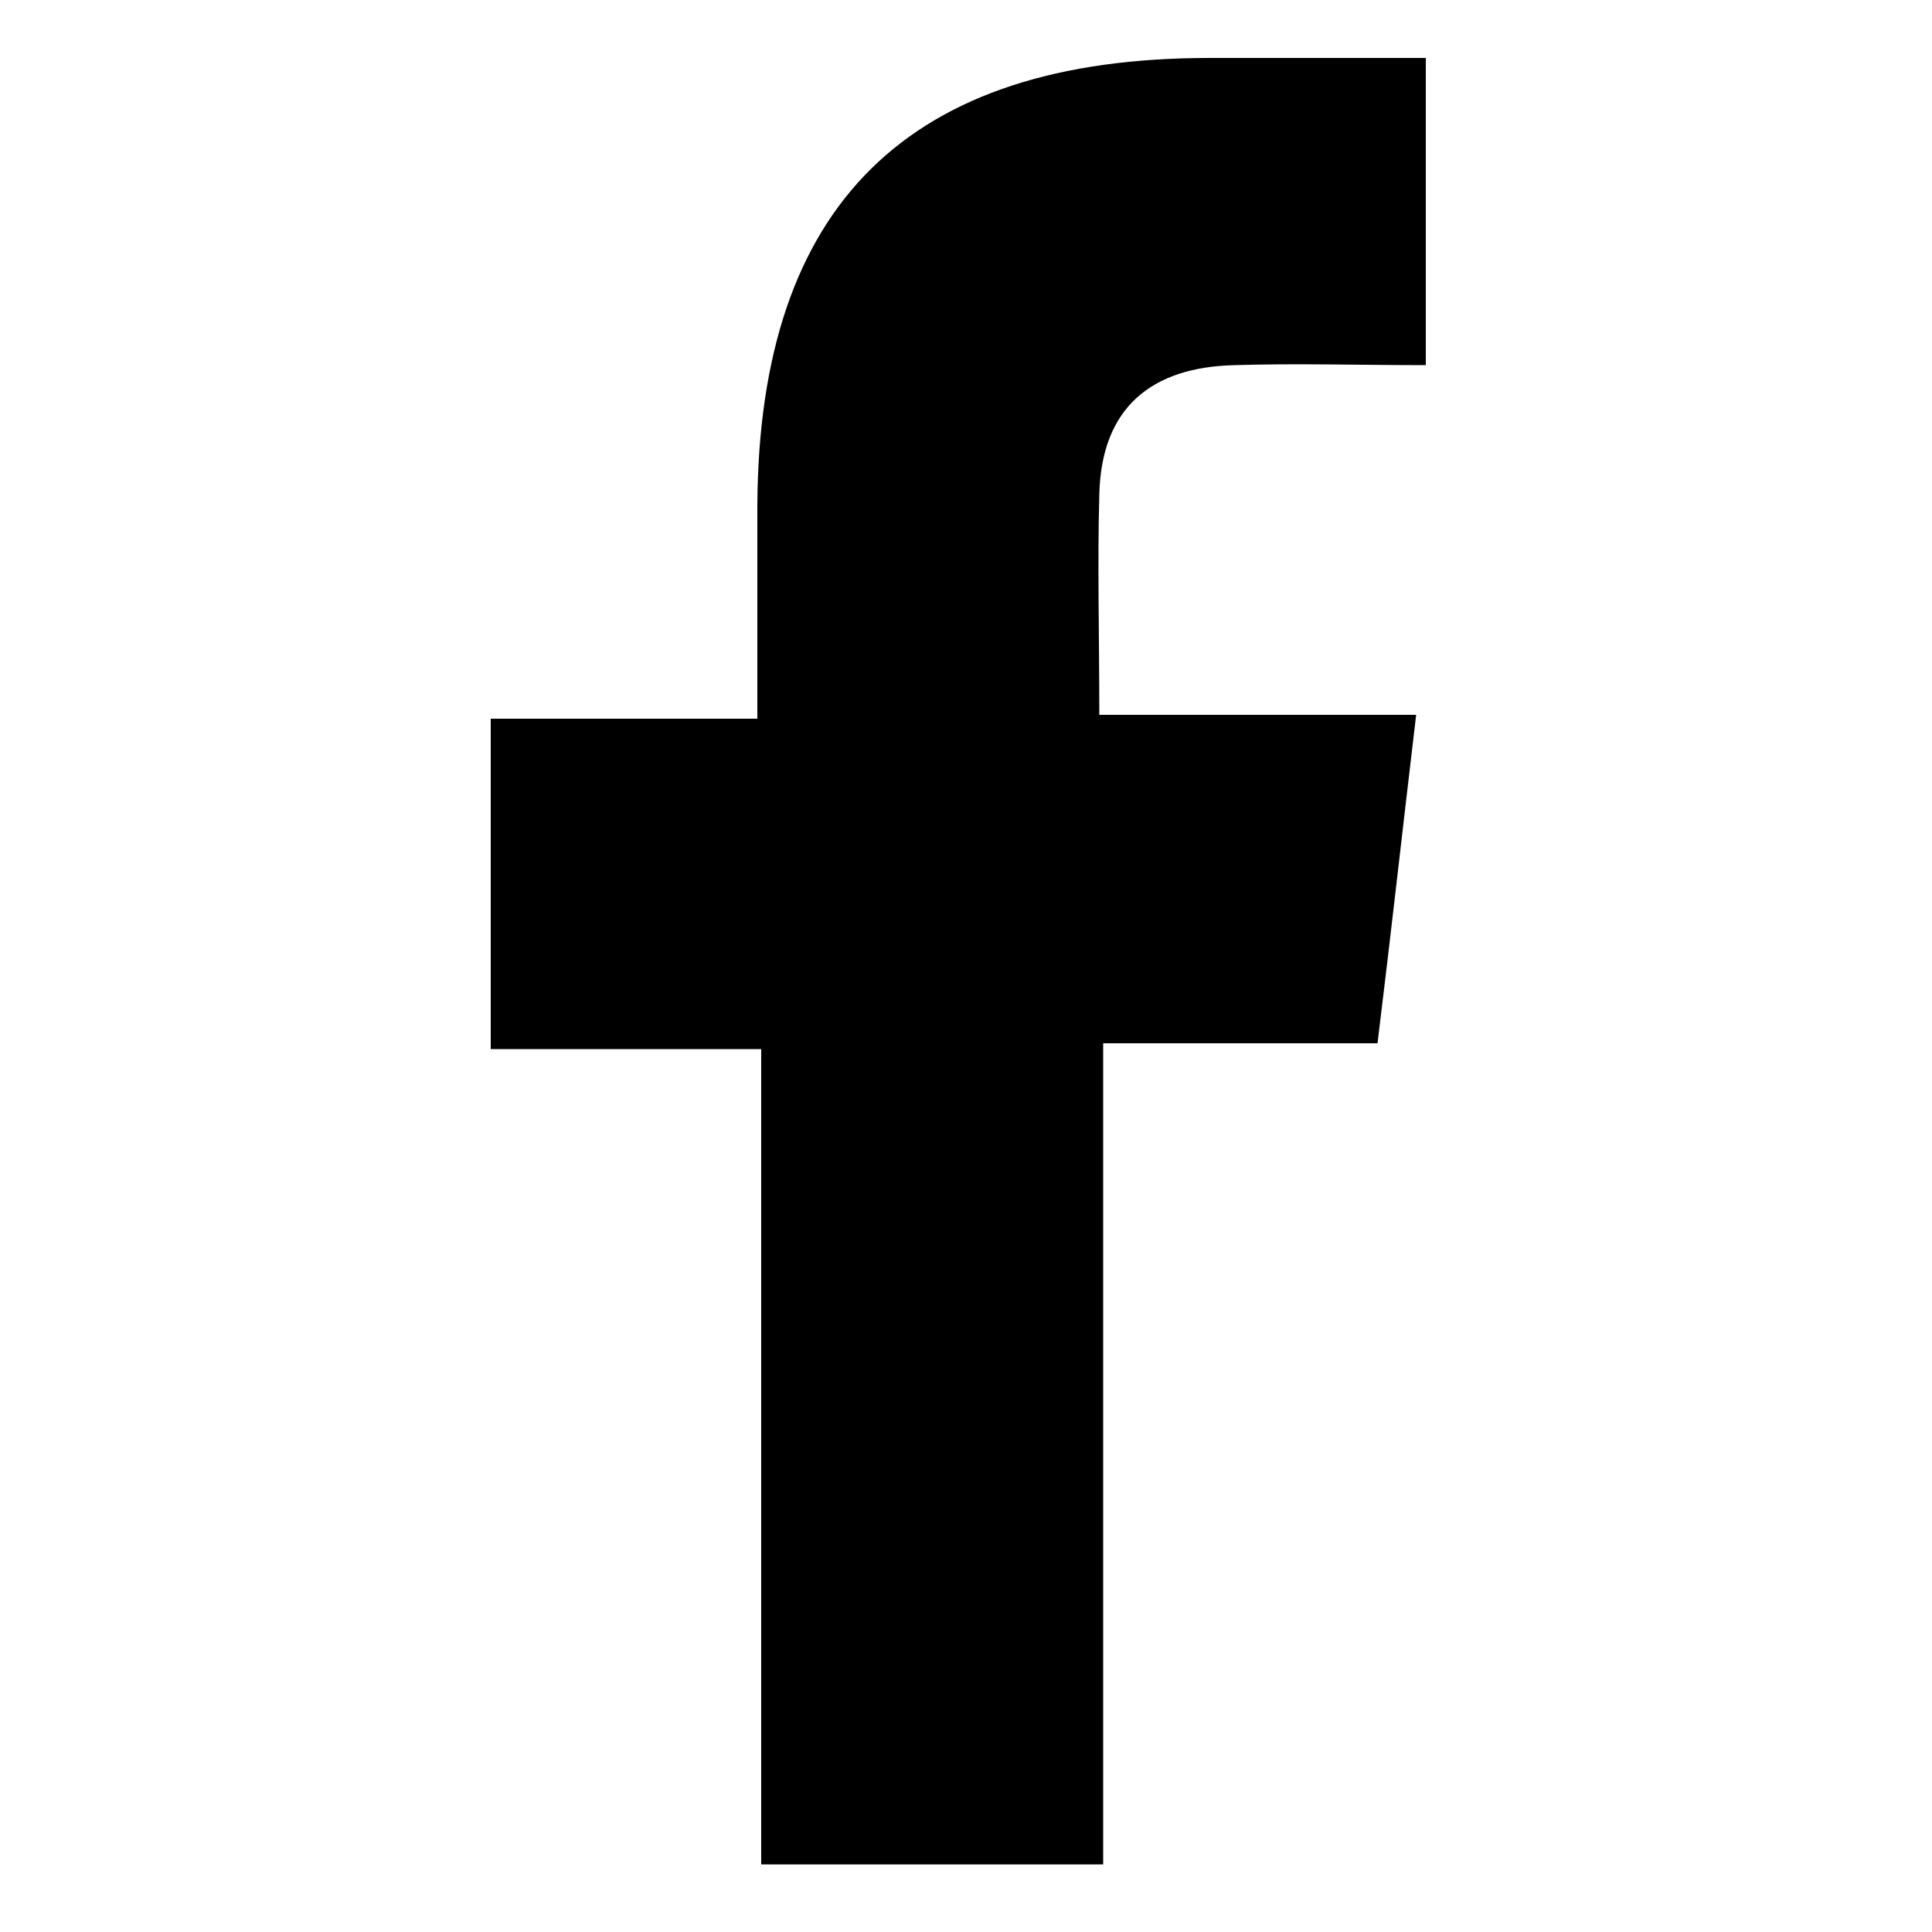
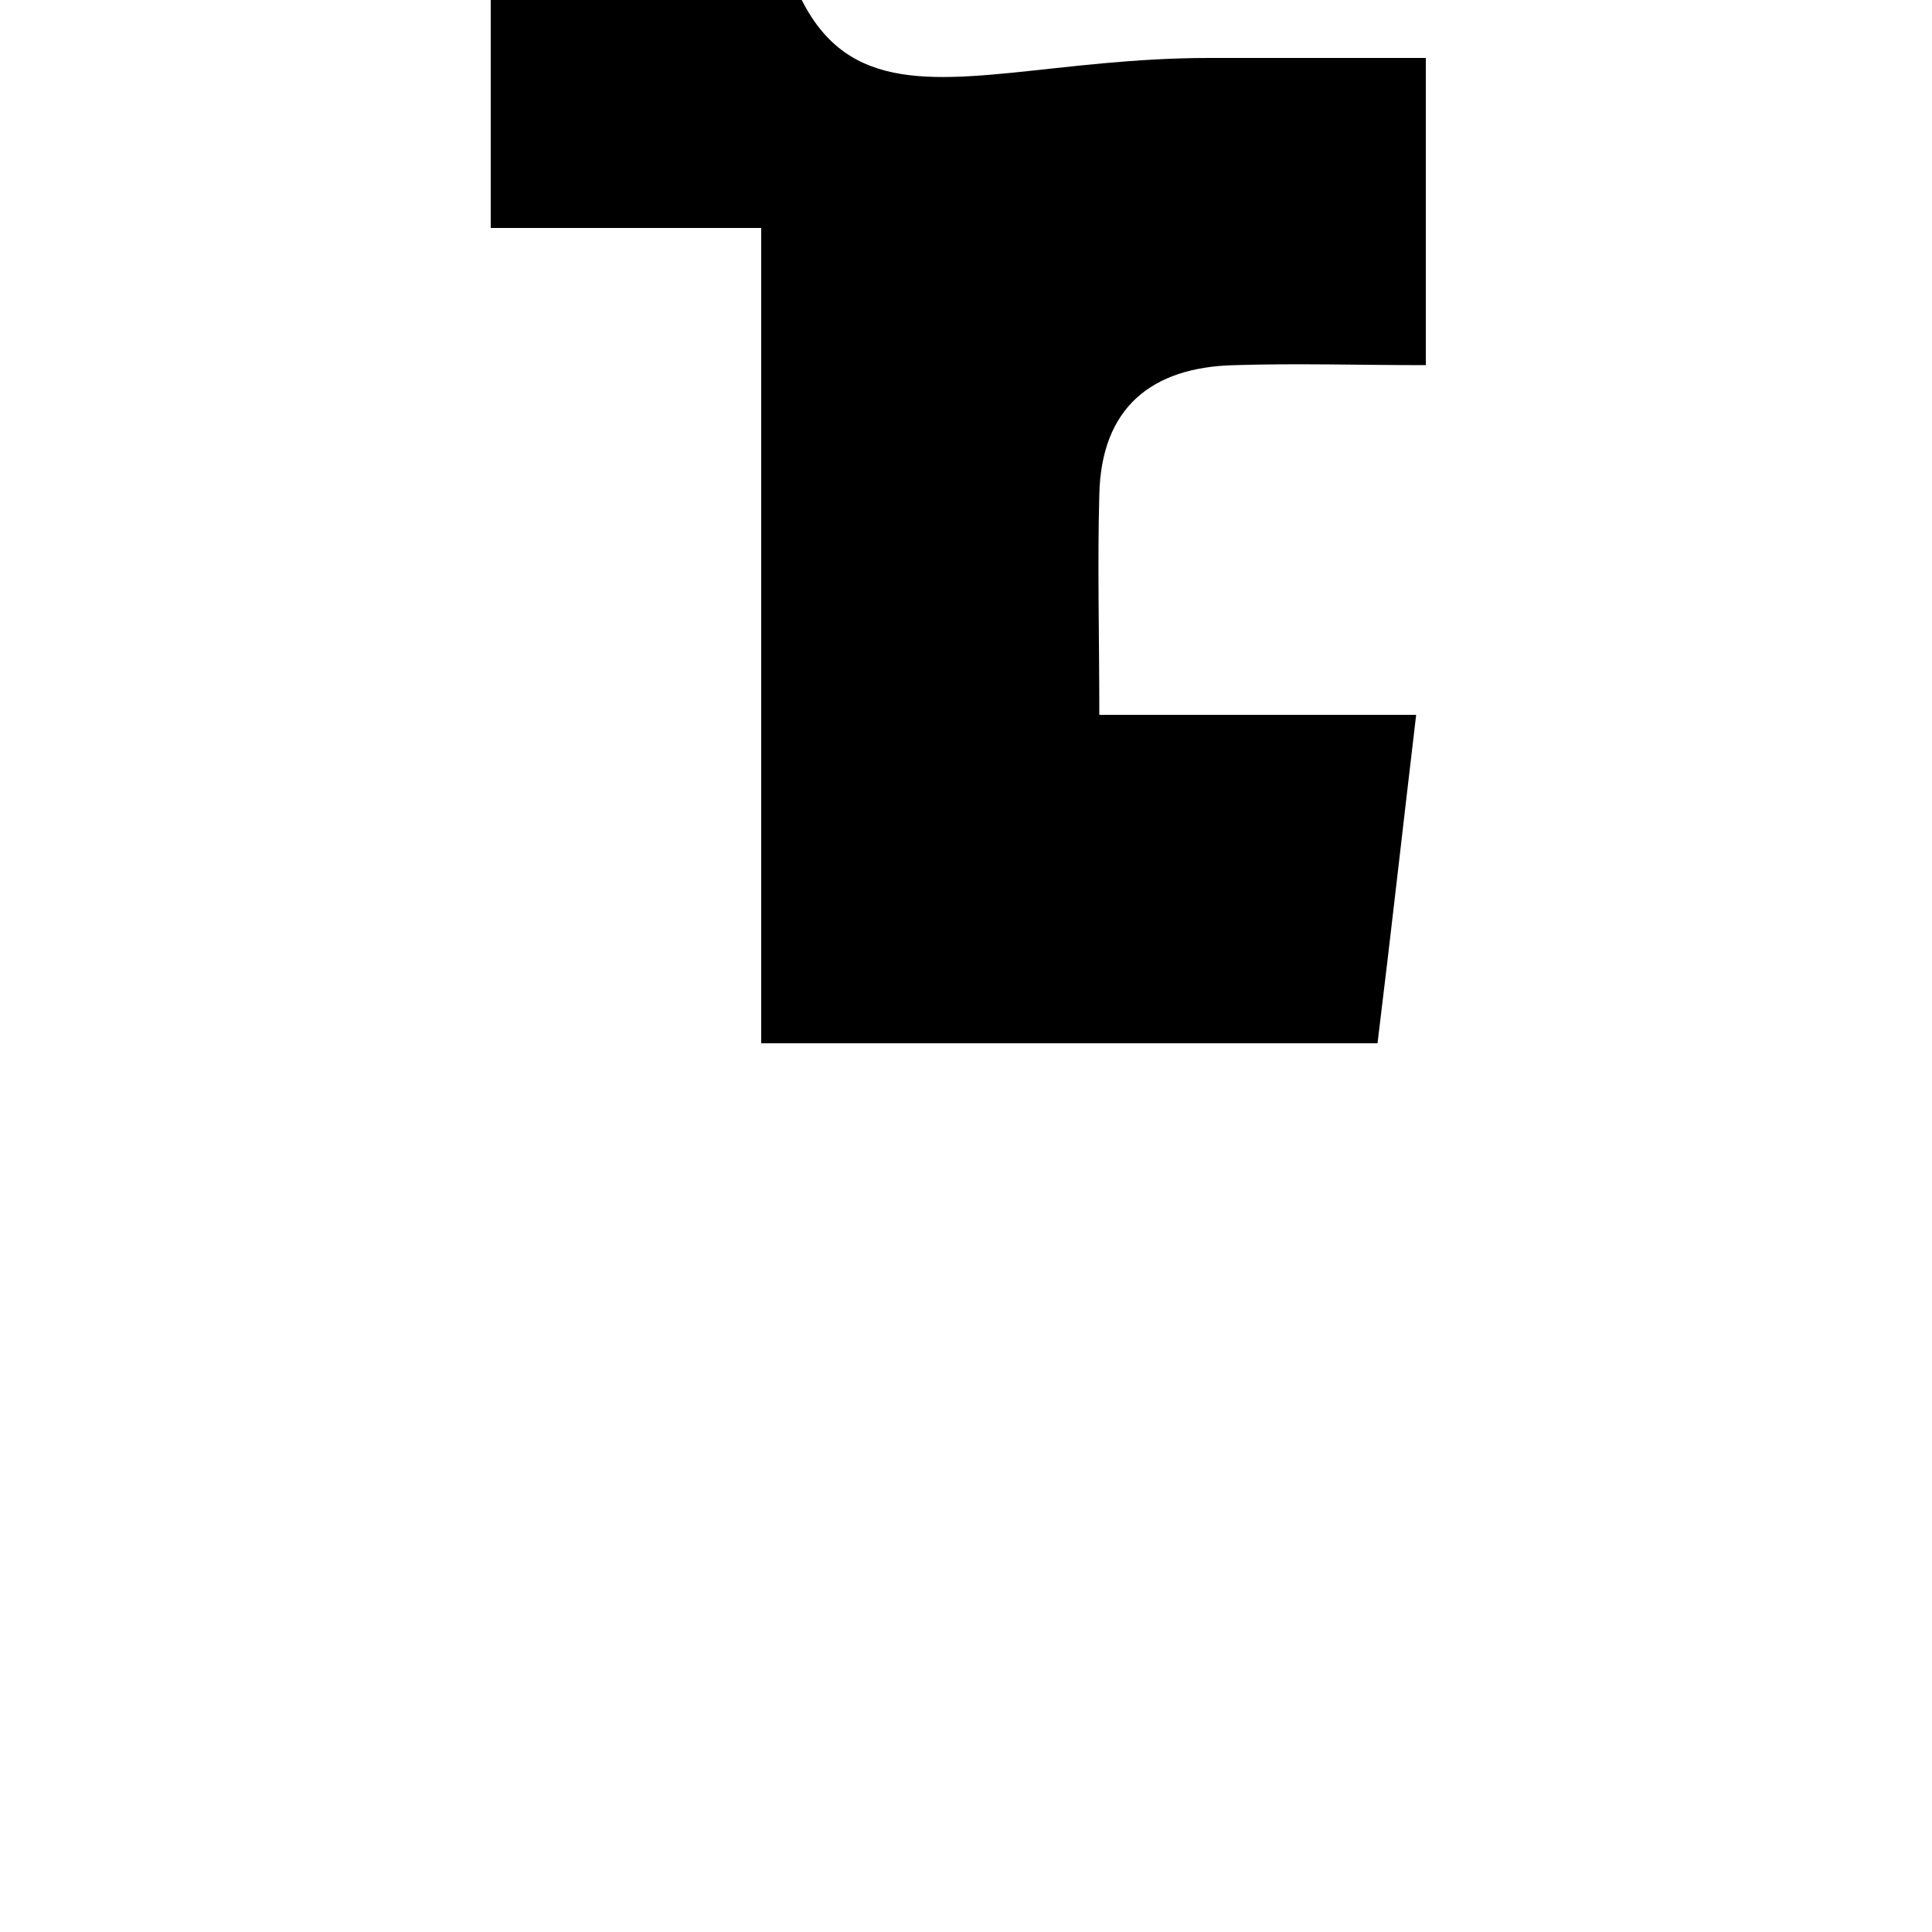
<svg xmlns="http://www.w3.org/2000/svg" version="1.1" id="Ig" x="0px" y="0px" viewBox="0 0 100 100" style="enable-background:new 0 0 100 100;" xml:space="preserve">
  <style type="text/css">
	.st0{fill:#0A0A08;}
	.st1{fill:#FB6E73;}
	.st2{fill:#E0E0E0;}
	.st3{fill:url(#SVGID_1_);}
	.st4{fill:#FFFFFF;}
</style>
  <g>
-     <path d="M73.8,3c0,5.9,0,10.5,0,15.9c-3.4,0-6.7-0.1-9.9,0c-4.3,0.1-6.9,2.2-7,6.7c-0.1,3.6,0,7.3,0,11.4c5.4,0,10.5,0,16.4,0   c-0.7,5.9-1.3,11.3-2,17c-4.8,0-9.2,0-14.2,0c0,14.4,0,28.2,0,42.5c-6.1,0-11.6,0-17.7,0c0-13.8,0-27.7,0-42.2c-4.9,0-9.3,0-14,0   c0-5.9,0-11.3,0-17.1c4.5,0,8.7,0,13.8,0c0-3.9,0-7.5,0-11.1C39.3,10.6,47,3,62.6,3C66.2,3,69.8,3,73.8,3z" />
+     <path d="M73.8,3c0,5.9,0,10.5,0,15.9c-3.4,0-6.7-0.1-9.9,0c-4.3,0.1-6.9,2.2-7,6.7c-0.1,3.6,0,7.3,0,11.4c5.4,0,10.5,0,16.4,0   c-0.7,5.9-1.3,11.3-2,17c-4.8,0-9.2,0-14.2,0c-6.1,0-11.6,0-17.7,0c0-13.8,0-27.7,0-42.2c-4.9,0-9.3,0-14,0   c0-5.9,0-11.3,0-17.1c4.5,0,8.7,0,13.8,0c0-3.9,0-7.5,0-11.1C39.3,10.6,47,3,62.6,3C66.2,3,69.8,3,73.8,3z" />
  </g>
</svg>